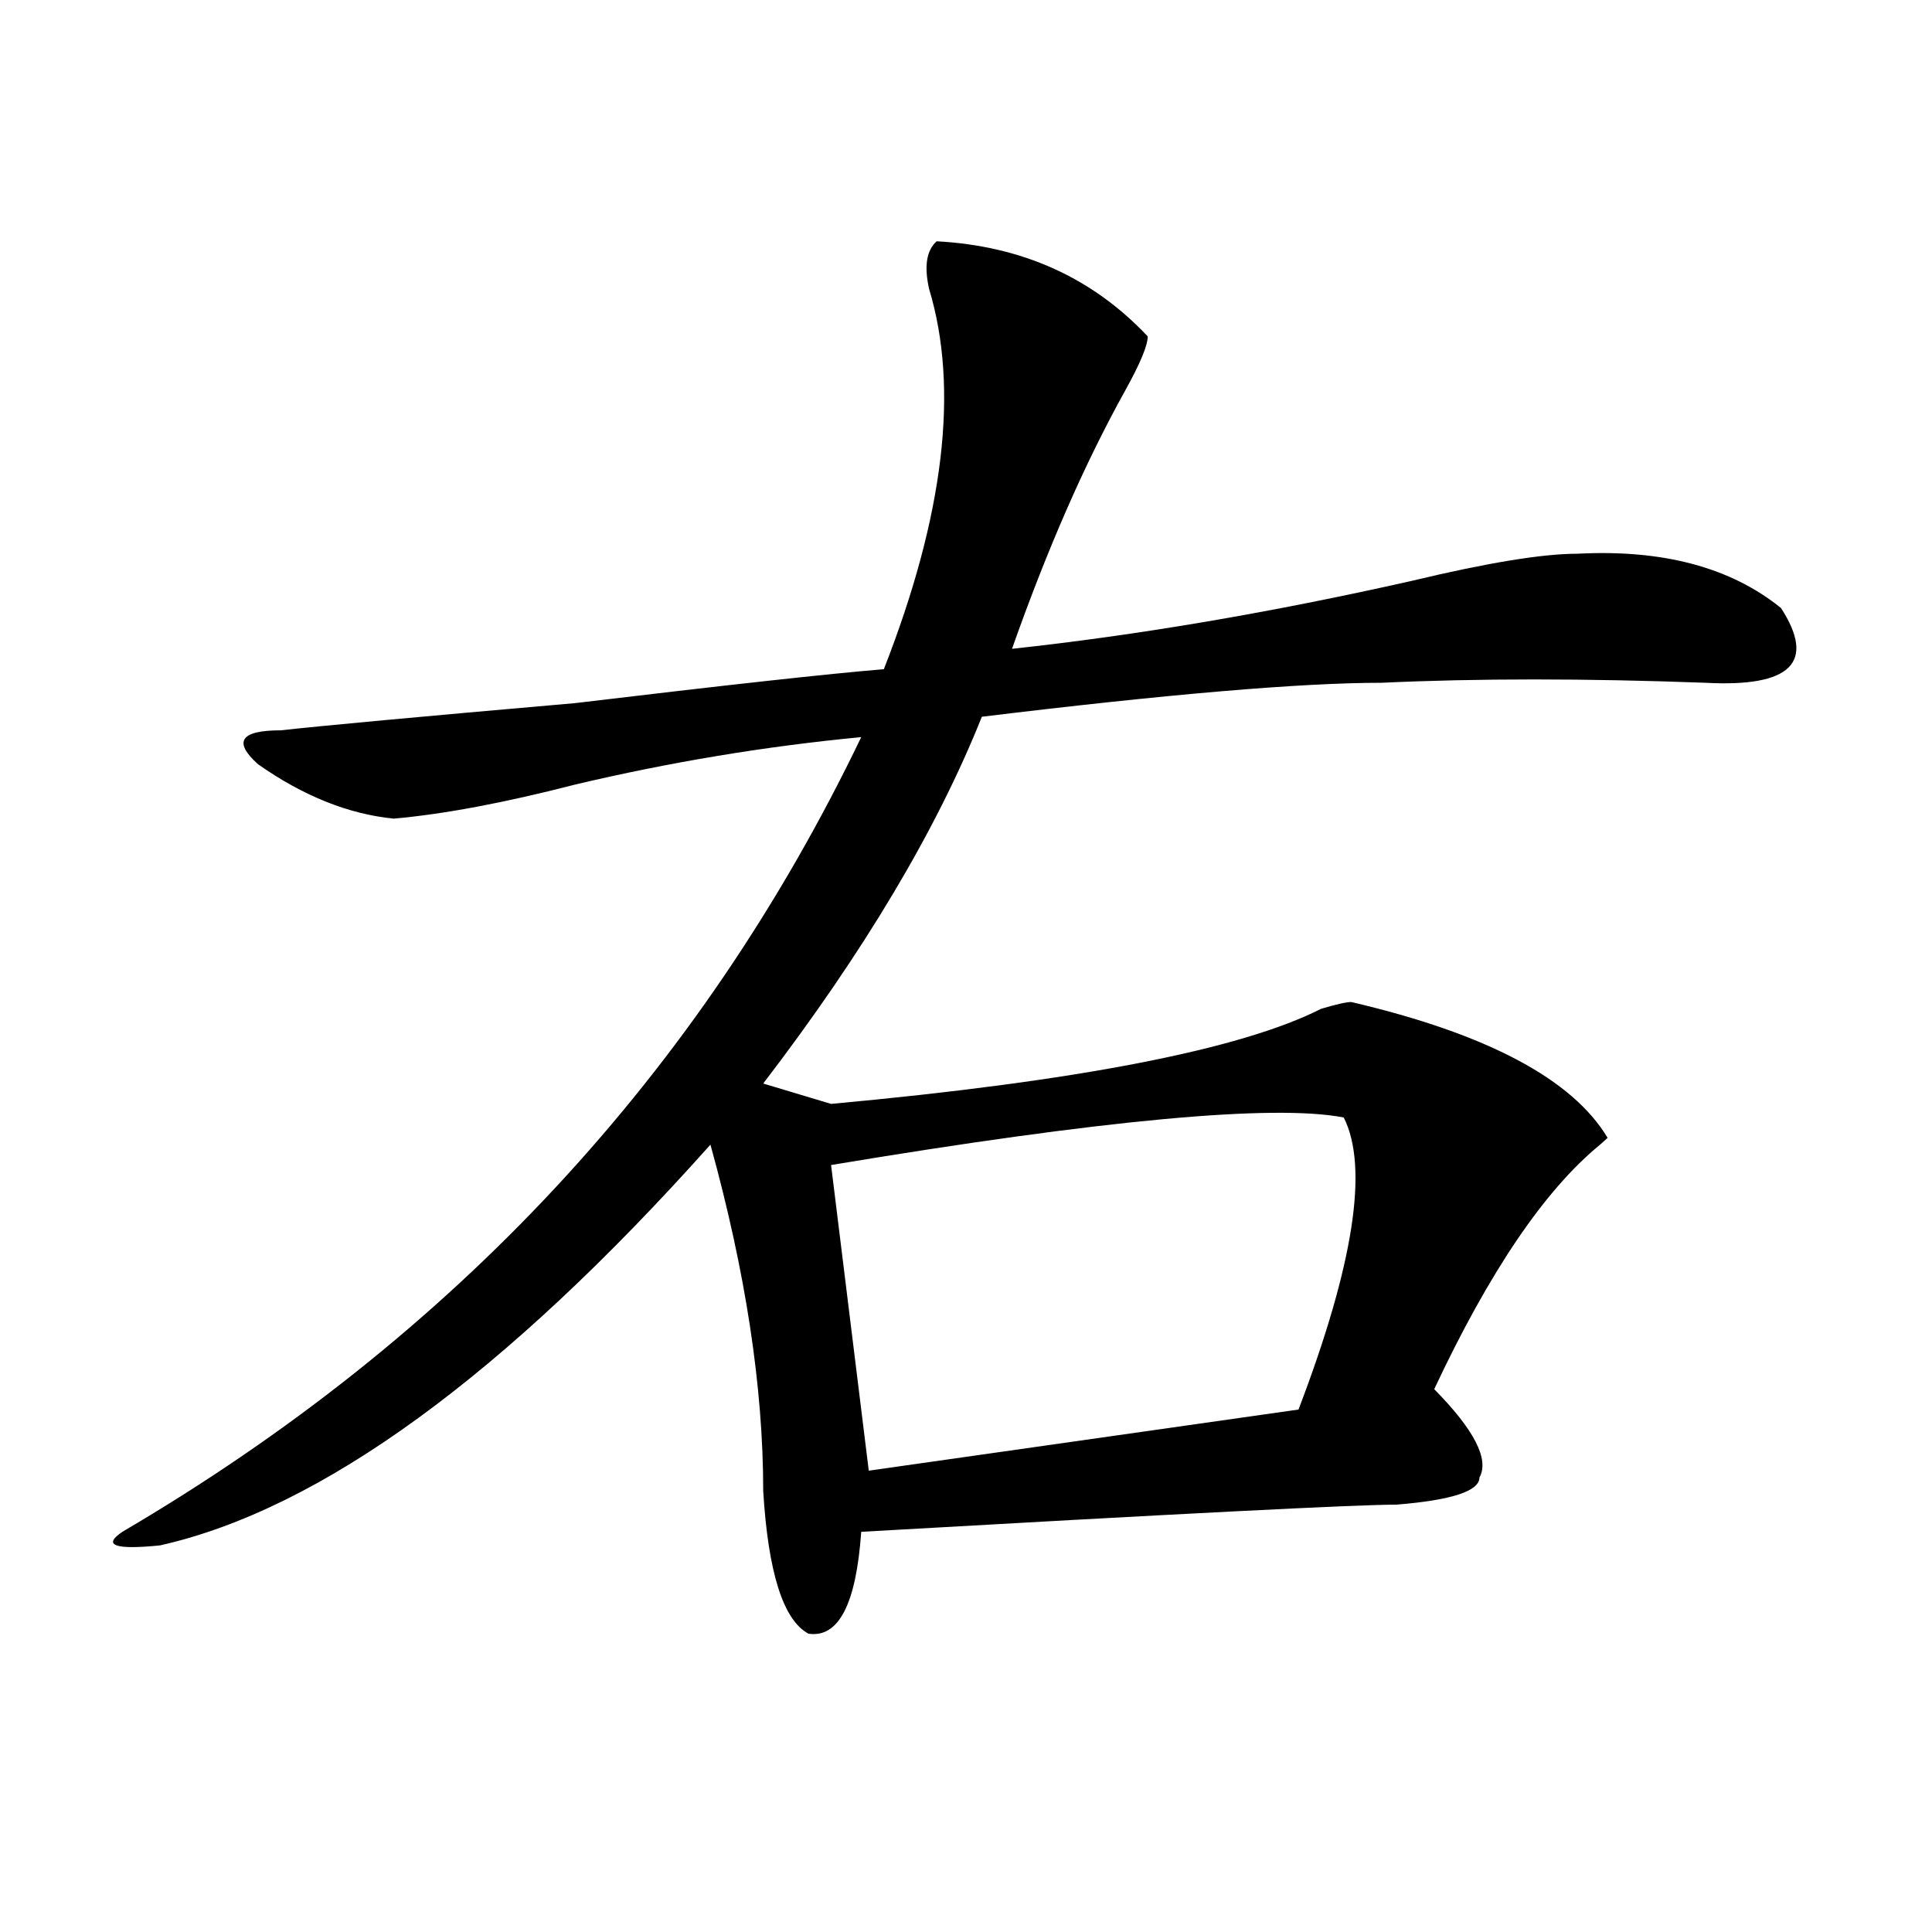
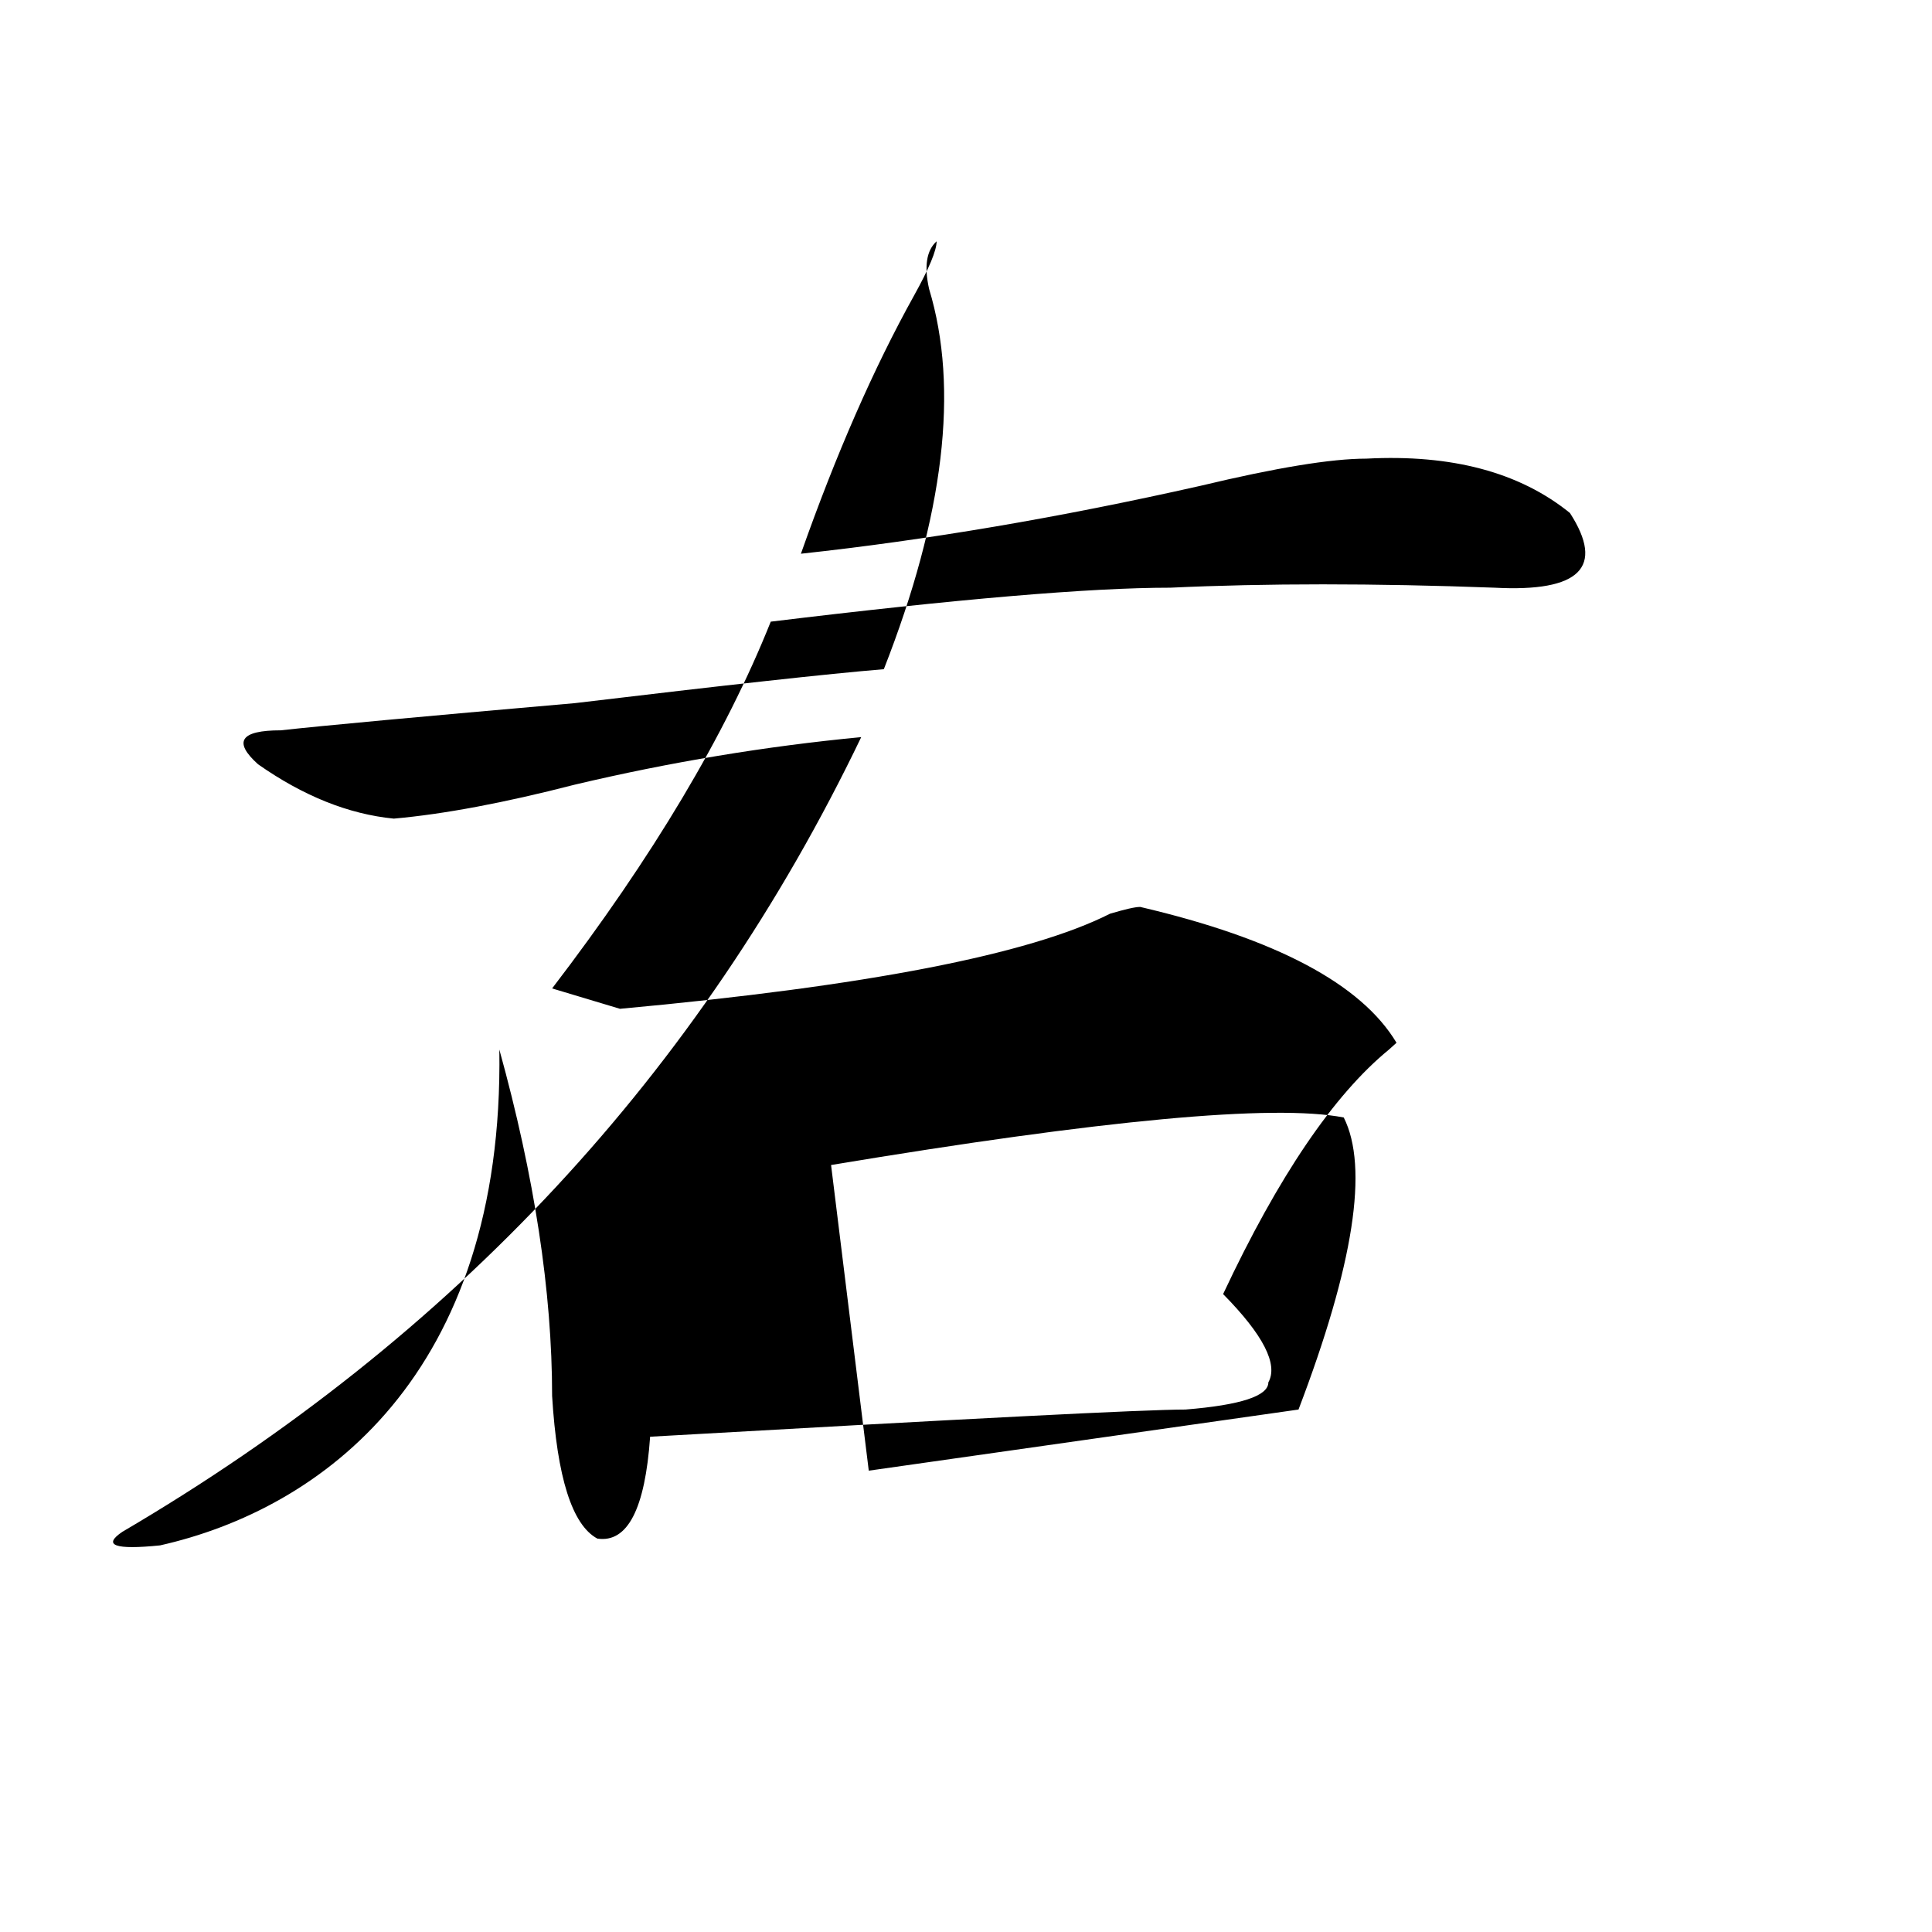
<svg xmlns="http://www.w3.org/2000/svg" version="1.1" id="图层_1" x="0px" y="0px" width="1000px" height="1000px" viewBox="0 0 1000 1000" enable-background="new 0 0 1000 1000" xml:space="preserve">
-   <path d="M484.793,124.891c44.206,2.362,80.608,18.786,109.266,49.219c0,4.724-3.902,14.063-11.707,28.125  c-20.853,37.519-40.364,82.067-58.535,133.594c64.999-7.031,133.96-18.731,206.824-35.156c39.023-9.339,67.62-14.063,85.852-14.063  c44.206-2.308,79.327,7.031,105.363,28.125c18.171,28.125,5.183,41.034-39.023,38.672c-62.438-2.308-118.411-2.308-167.801,0  c-41.646,0-110.606,5.878-206.824,17.578c-23.414,58.612-61.157,121.894-113.168,189.844l35.121,10.547  c127.437-11.7,212.007-28.125,253.652-49.219c7.805-2.308,12.987-3.516,15.609-3.516c70.242,16.425,114.448,39.88,132.68,70.313  l-3.902,3.516c-28.657,23.456-57.255,65.644-85.852,126.563c20.792,21.094,28.597,36.364,23.414,45.703  c0,7.031-14.329,11.755-42.926,14.063c-20.853,0-113.168,4.724-277.066,14.063c-2.622,37.463-11.707,55.041-27.316,52.734  c-13.048-7.031-20.853-31.641-23.414-73.828c0-53.888-9.146-113.653-27.316-179.297C261.019,712,166.081,781.159,82.852,799.891  c-23.414,2.362-29.938,0-19.512-7.031c171.703-100.745,299.14-237.854,382.43-411.328c-49.45,4.724-98.899,12.909-148.289,24.609  c-36.462,9.394-67.681,15.271-93.656,17.578c-23.414-2.308-46.828-11.7-70.242-28.125c-13.048-11.7-9.146-17.578,11.707-17.578  c20.792-2.308,71.522-7.031,152.191-14.063c78.047-9.339,131.339-15.216,159.996-17.578  c31.219-79.651,39.023-145.294,23.414-196.875C478.269,137.8,479.55,129.614,484.793,124.891z M695.52,578.406  c-36.462-7.031-124.875,1.208-265.359,24.609l19.512,158.203l222.434-31.641C700.702,654.597,708.507,604.224,695.52,578.406z" />
+   <path d="M484.793,124.891c0,4.724-3.902,14.063-11.707,28.125  c-20.853,37.519-40.364,82.067-58.535,133.594c64.999-7.031,133.96-18.731,206.824-35.156c39.023-9.339,67.62-14.063,85.852-14.063  c44.206-2.308,79.327,7.031,105.363,28.125c18.171,28.125,5.183,41.034-39.023,38.672c-62.438-2.308-118.411-2.308-167.801,0  c-41.646,0-110.606,5.878-206.824,17.578c-23.414,58.612-61.157,121.894-113.168,189.844l35.121,10.547  c127.437-11.7,212.007-28.125,253.652-49.219c7.805-2.308,12.987-3.516,15.609-3.516c70.242,16.425,114.448,39.88,132.68,70.313  l-3.902,3.516c-28.657,23.456-57.255,65.644-85.852,126.563c20.792,21.094,28.597,36.364,23.414,45.703  c0,7.031-14.329,11.755-42.926,14.063c-20.853,0-113.168,4.724-277.066,14.063c-2.622,37.463-11.707,55.041-27.316,52.734  c-13.048-7.031-20.853-31.641-23.414-73.828c0-53.888-9.146-113.653-27.316-179.297C261.019,712,166.081,781.159,82.852,799.891  c-23.414,2.362-29.938,0-19.512-7.031c171.703-100.745,299.14-237.854,382.43-411.328c-49.45,4.724-98.899,12.909-148.289,24.609  c-36.462,9.394-67.681,15.271-93.656,17.578c-23.414-2.308-46.828-11.7-70.242-28.125c-13.048-11.7-9.146-17.578,11.707-17.578  c20.792-2.308,71.522-7.031,152.191-14.063c78.047-9.339,131.339-15.216,159.996-17.578  c31.219-79.651,39.023-145.294,23.414-196.875C478.269,137.8,479.55,129.614,484.793,124.891z M695.52,578.406  c-36.462-7.031-124.875,1.208-265.359,24.609l19.512,158.203l222.434-31.641C700.702,654.597,708.507,604.224,695.52,578.406z" />
</svg>